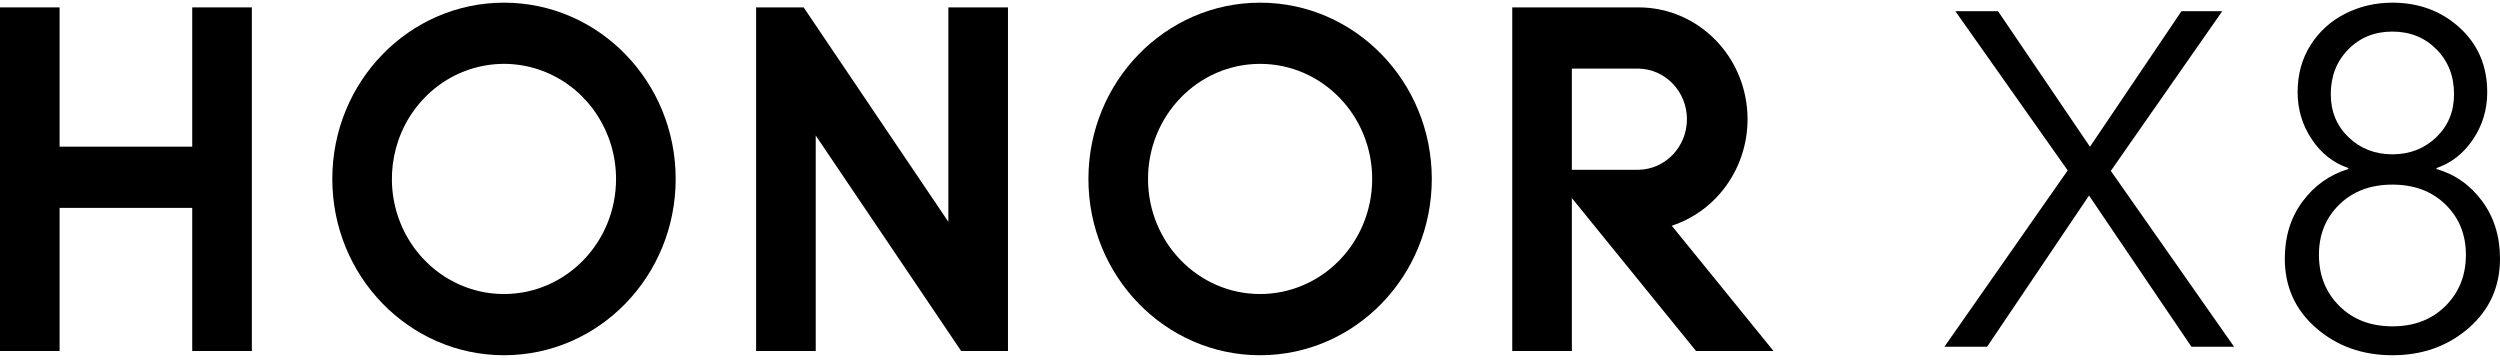
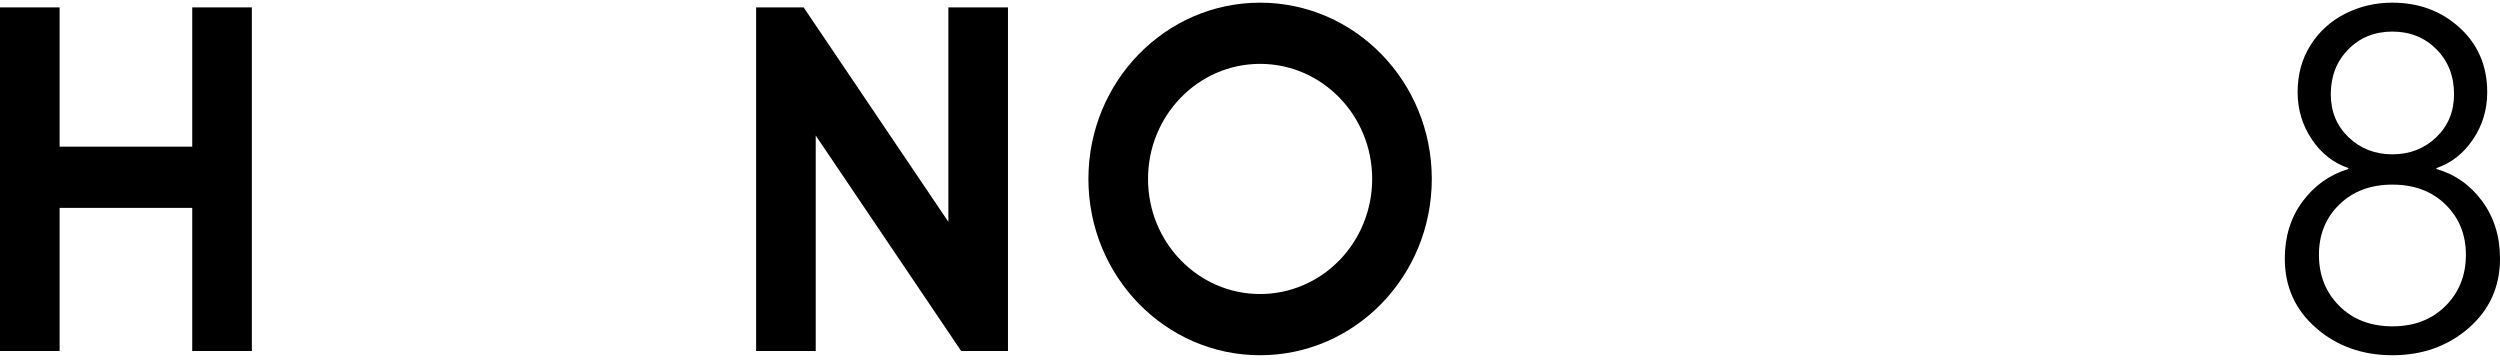
<svg xmlns="http://www.w3.org/2000/svg" width="234px" height="34px" viewBox="0 0 234 34" version="1.1">
  <title>honor-x8-logo</title>
  <g id="页面-1" stroke="none" stroke-width="1" fill="none" fill-rule="evenodd">
    <g id="PC" transform="translate(-1180, -3307)" fill="#000000" fill-rule="nonzero">
      <g id="honor-x8-logo" transform="translate(1180, 3307.25)">
        <g id="编组" transform="translate(182, 0)">
-           <polygon id="路径" points="0 32.202 11.536 15.7 1.02 0.798 5.014 0.798 13.621 13.485 22.185 0.798 26.002 0.798 15.573 15.745 27.11 32.205 23.117 32.205 13.533 18.053 3.994 32.202" />
          <path d="M41.929,33 C39.12,33 36.738,32.15 34.785,30.45 C32.832,28.75 31.856,26.584 31.858,23.953 C31.858,21.882 32.412,20.101 33.521,18.607 C34.63,17.113 36.058,16.1 37.804,15.568 L37.804,15.479 C36.41,15.007 35.271,14.112 34.387,12.795 C33.502,11.478 33.059,10.007 33.057,8.382 C33.057,6.727 33.456,5.263 34.255,3.992 C35.043,2.73 36.163,1.709 37.493,1.041 C38.854,0.347 40.332,0 41.929,0 C44.414,0 46.515,0.783 48.231,2.35 C49.946,3.917 50.804,5.928 50.804,8.383 C50.804,10.01 50.361,11.481 49.474,12.796 C48.588,14.111 47.448,15.006 46.055,15.48 L46.055,15.569 C47.8,16.071 49.227,17.077 50.336,18.585 C51.445,20.094 52,21.883 52,23.953 C52,26.585 51.024,28.75 49.072,30.45 C47.121,32.15 44.74,33 41.929,33 Z M41.929,30.295 C43.97,30.295 45.627,29.659 46.9,28.387 C48.173,27.116 48.809,25.519 48.808,23.597 C48.808,21.705 48.172,20.138 46.9,18.895 C45.628,17.652 43.971,17.03 41.929,17.03 C39.889,17.03 38.232,17.651 36.961,18.893 C35.689,20.135 35.053,21.703 35.052,23.597 C35.052,25.521 35.688,27.117 36.96,28.387 C38.232,29.657 39.889,30.293 41.929,30.295 Z M41.929,14.194 C43.556,14.194 44.924,13.661 46.034,12.597 C47.145,11.533 47.699,10.187 47.698,8.561 C47.698,6.873 47.151,5.476 46.056,4.369 C44.961,3.262 43.586,2.708 41.929,2.706 C40.272,2.706 38.897,3.26 37.804,4.369 C36.711,5.478 36.163,6.875 36.161,8.561 C36.161,10.187 36.716,11.532 37.825,12.597 C38.935,13.662 40.303,14.194 41.929,14.194 L41.929,14.194 Z" id="形状" />
        </g>
        <g id="编组">
          <polygon id="路径" points="17.993 0.442 23.573 0.442 23.573 32.602 17.993 32.602 17.993 19.207 5.579 19.207 5.579 32.602 0 32.602 0 0.442 5.579 0.442 5.579 13.477 17.993 13.477" />
          <polygon id="路径" points="88.767 20.513 75.221 0.442 70.773 0.442 70.773 32.602 76.352 32.602 76.352 12.435 89.964 32.602 94.346 32.602 94.346 0.442 88.767 0.442" />
          <path d="M117.946,0 C109.072,0 101.876,7.387 101.876,16.5 C101.876,25.613 109.072,33 117.946,33 C126.821,33 134.016,25.613 134.016,16.499 C134.016,7.385 126.822,0 117.946,0 Z M117.946,27.271 C112.153,27.272 107.456,22.449 107.455,16.5 C107.455,10.551 112.151,5.728 117.945,5.728 C123.739,5.728 128.436,10.55 128.436,16.499 C128.437,19.356 127.332,22.096 125.364,24.116 C123.397,26.137 120.729,27.271 117.946,27.271 Z" id="形状" />
-           <path d="M156.476,20.877 C161.257,19.311 164.216,14.405 163.451,9.312 C162.686,4.22 158.425,0.457 153.407,0.442 L141.547,0.442 L141.547,32.602 L147.126,32.602 L147.126,18.29 L158.749,32.602 L166,32.602 L156.476,20.877 Z M147.125,15.643 L147.125,6.17 L153.338,6.17 C155.865,6.201 157.897,8.312 157.897,10.907 C157.897,13.501 155.865,15.613 153.338,15.643 L147.125,15.643 Z" id="形状" />
-           <path d="M47.176,0 C38.299,0 31.104,7.387 31.104,16.499 C31.104,25.611 38.299,33 47.176,33 C56.054,33 63.243,25.613 63.243,16.499 C63.243,7.385 56.048,0 47.176,0 Z M47.176,27.271 C42.933,27.273 39.106,24.65 37.481,20.625 C35.856,16.6 36.752,11.966 39.752,8.885 C42.752,5.803 47.264,4.881 51.185,6.547 C55.105,8.214 57.662,12.142 57.662,16.499 C57.663,22.447 52.969,27.269 47.176,27.271 L47.176,27.271 Z" id="形状" />
        </g>
      </g>
    </g>
  </g>
</svg>